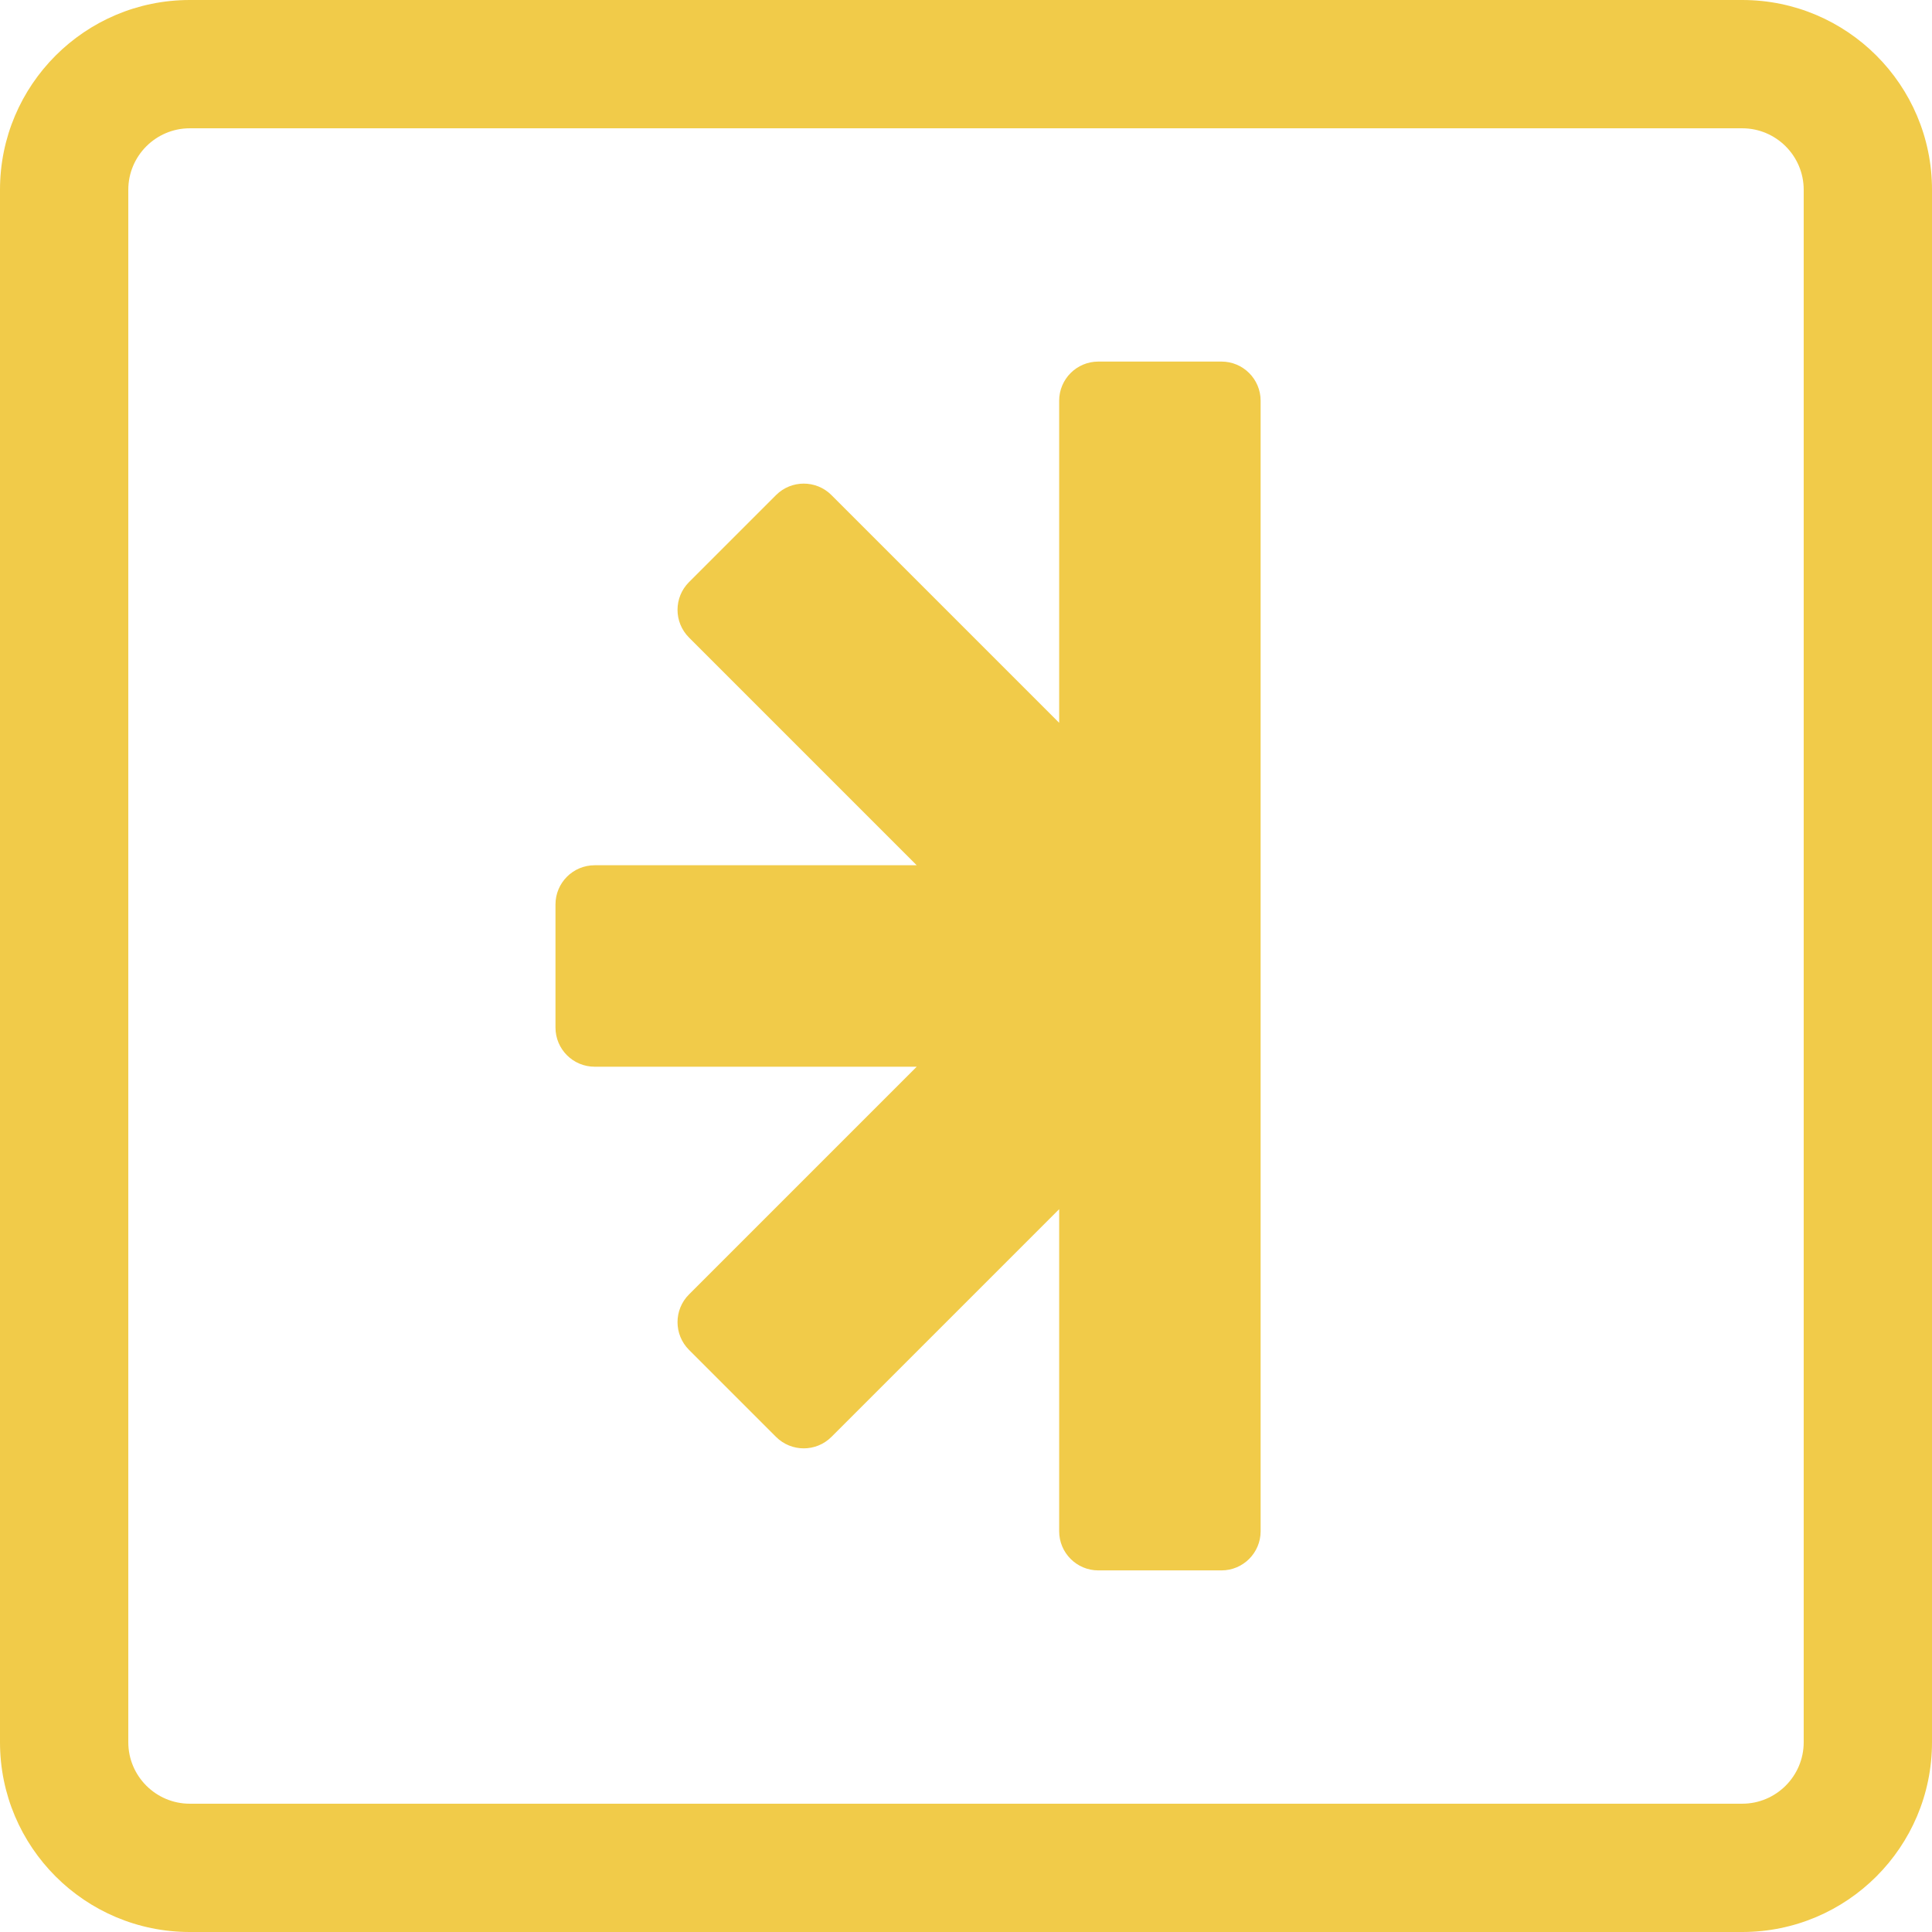
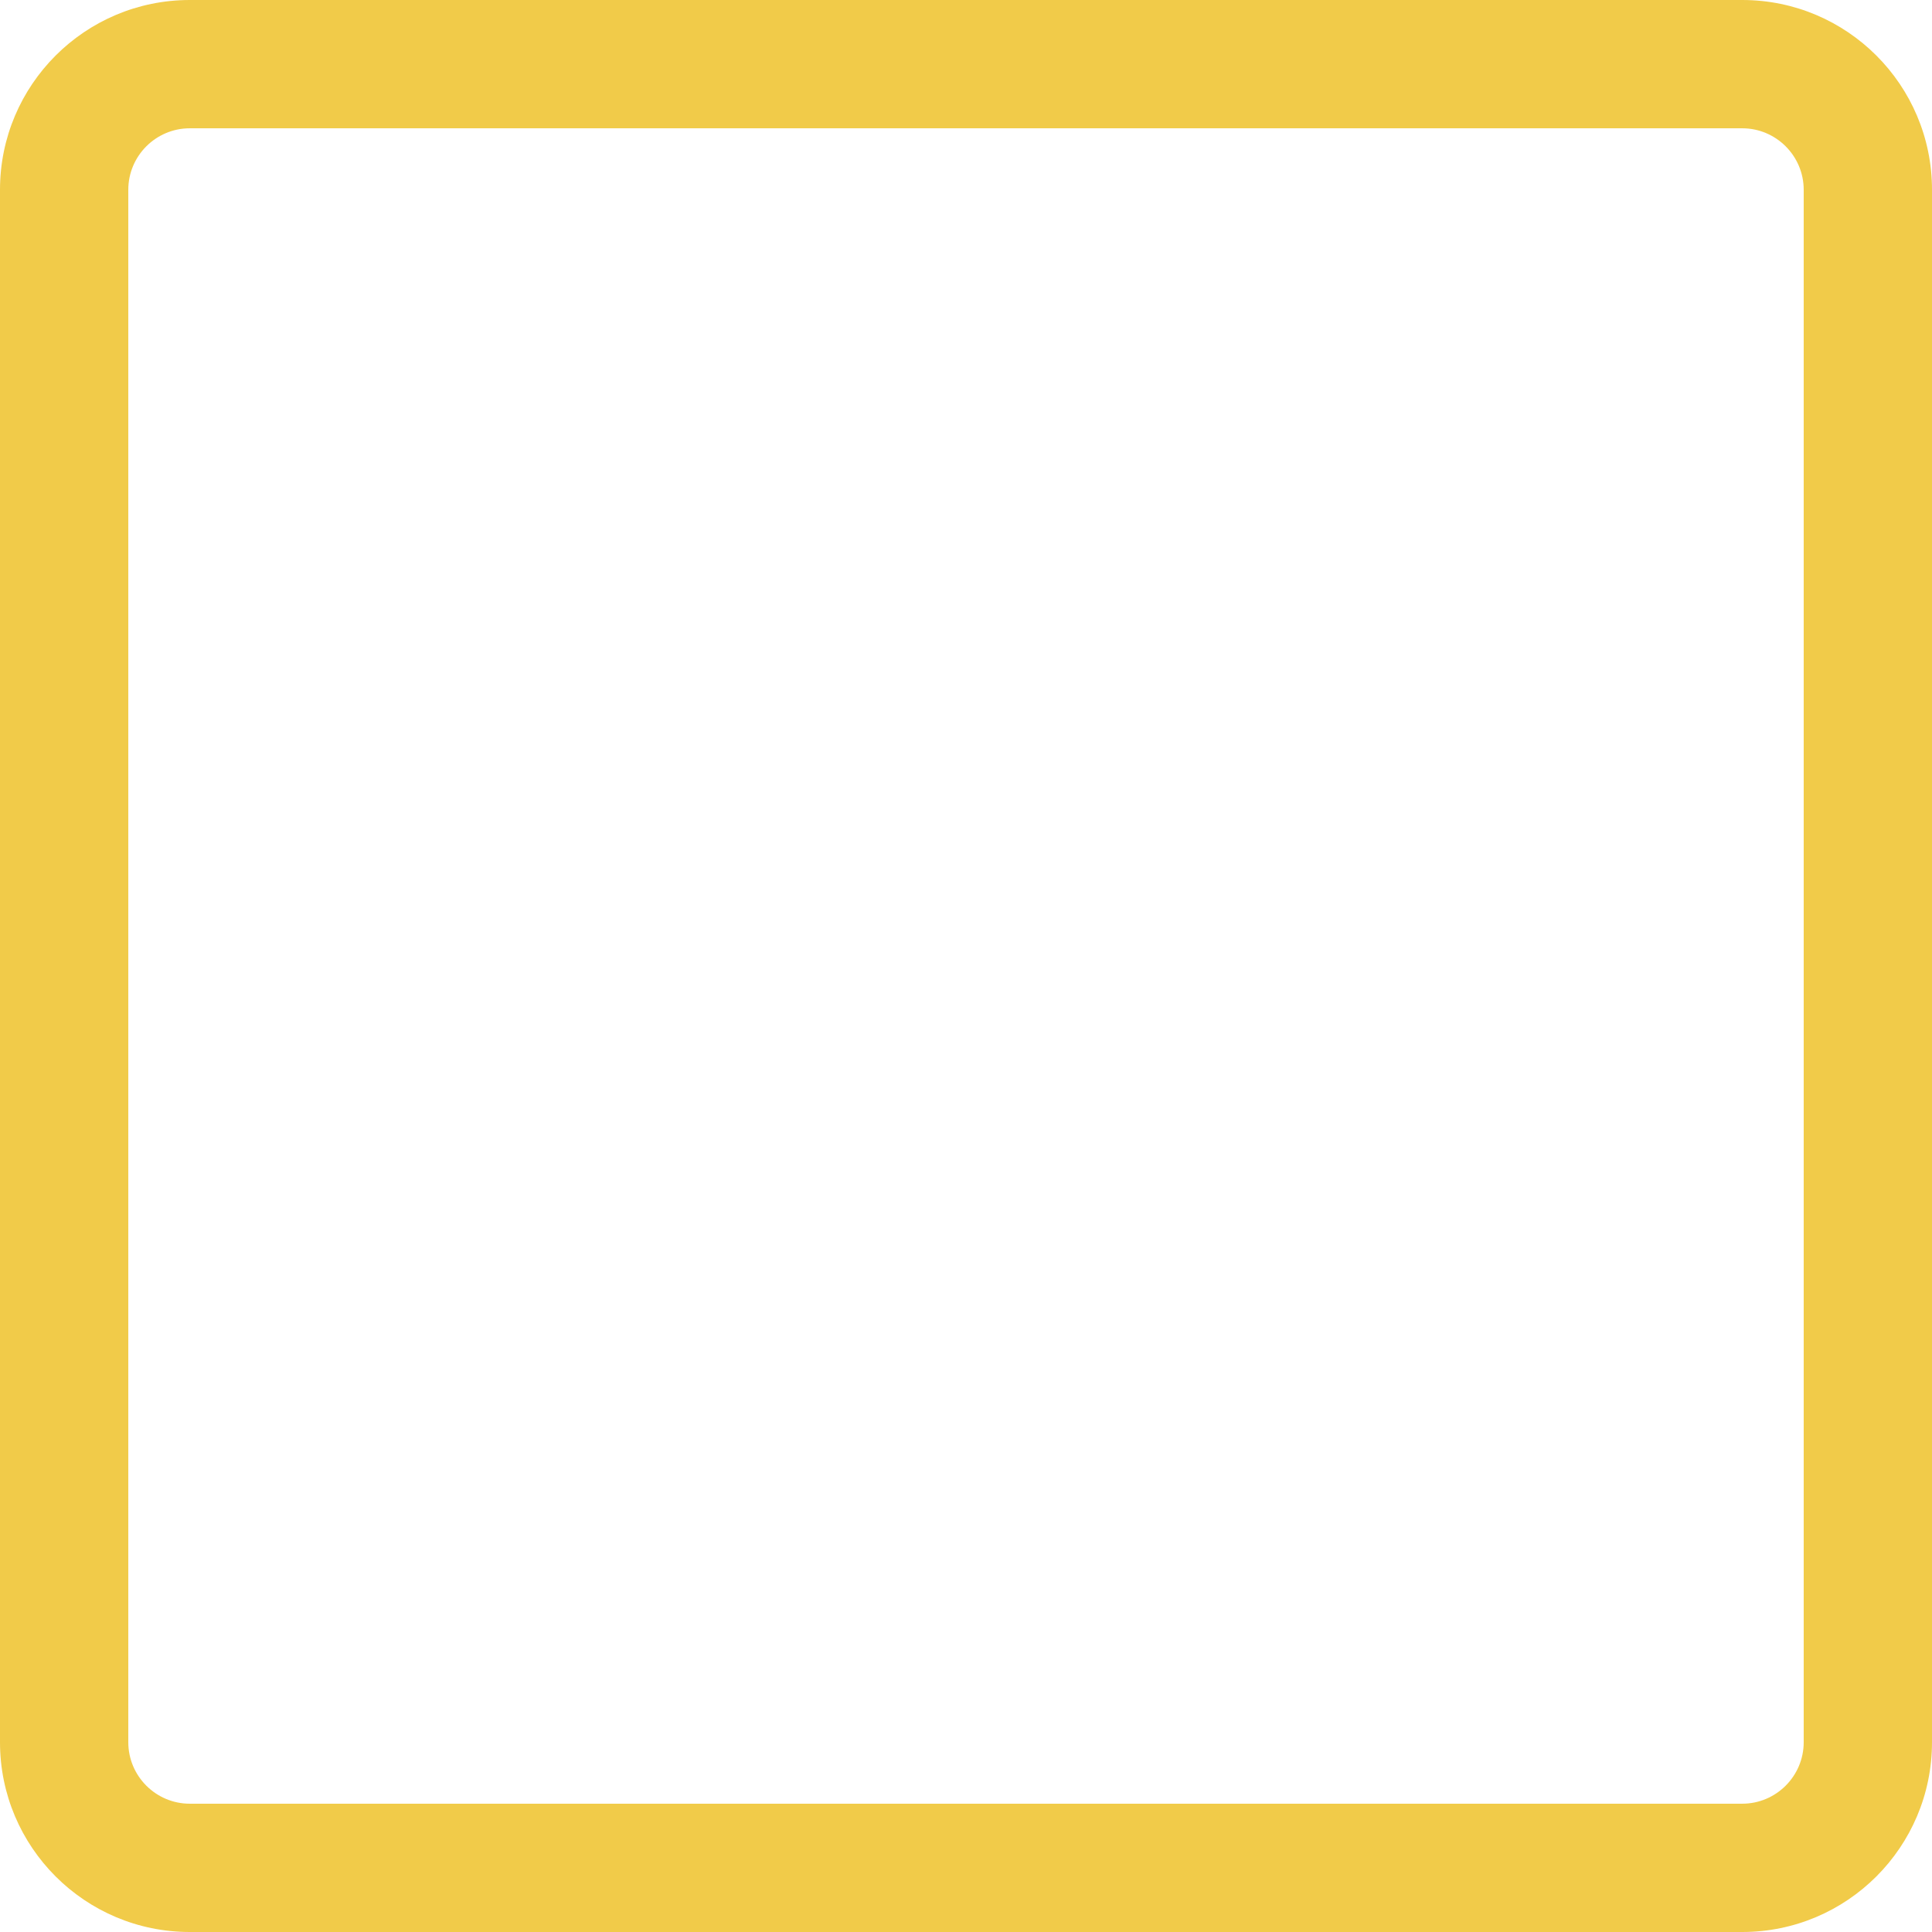
<svg xmlns="http://www.w3.org/2000/svg" version="1.1" id="Layer_1" x="0px" y="0px" viewBox="0 0 512 512" style="enable-background:new 0 0 512 512;" xml:space="preserve">
  <style type="text/css">
	.st0{fill:#F1CB49;}
	.st1{fill:#3077B4;}
	.st2{fill:#2B2A1D;}
	.st3{fill:#E95326;}
	.st4{fill:#F3F0DF;}
	.st5{fill:#292018;}
</style>
  <g>
    <g>
      <path class="st0" d="M461.71,34c8.98,0,16.29,7.31,16.29,16.29v411.42c0,8.98-7.31,16.29-16.29,16.29H50.29    C41.31,478,34,470.69,34,461.71V50.29C34,41.31,41.31,34,50.29,34H461.71 M461.71,0H50.29C22.52,0,0,22.52,0,50.29v411.42    C0,489.48,22.52,512,50.29,512h411.42c27.77,0,50.29-22.52,50.29-50.29V50.29C512,22.52,489.48,0,461.71,0L461.71,0z" />
    </g>
  </g>
-   <path class="st0" d="M280.69,106.2v85.35l-60.35-60.35c-4.05-4.05-10.63-4.05-14.68,0l-23.07,23.07c-4.05,4.05-4.05,10.63,0,14.68  l60.35,60.35h-85.35c-5.73,0-10.38,4.65-10.38,10.38v32.63c0,5.73,4.65,10.38,10.38,10.38h85.35l-60.35,60.35  c-4.05,4.05-4.05,10.63,0,14.68l23.07,23.07c4.05,4.05,10.63,4.05,14.68,0l60.35-60.35v85.35c0,5.73,4.65,10.38,10.38,10.38h32.63  c5.73,0,10.38-4.65,10.38-10.38V106.2c0-5.73-4.65-10.38-10.38-10.38h-32.63C285.33,95.82,280.69,100.47,280.69,106.2z" />
-   <path class="st1" d="M176.37-45.12h-24.15c-4.14,0-7.49-3.35-7.49-7.49v-42.21c0-4.14,3.35-7.49,7.49-7.49h24.15  c4.14,0,7.49,3.35,7.49,7.49v42.21C183.86-48.47,180.51-45.12,176.37-45.12z" />
-   <path class="st0" d="M72.78-45.12H48.63c-4.14,0-7.49-3.35-7.49-7.49v-42.21c0-4.14,3.35-7.49,7.49-7.49h24.15  c4.14,0,7.49,3.35,7.49,7.49v42.21C80.27-48.47,76.92-45.12,72.78-45.12z" />
-   <path class="st2" d="M116.94-45.12H92.79c-4.14,0-7.49-3.35-7.49-7.49v-42.21c0-4.14,3.35-7.49,7.49-7.49h24.15  c4.14,0,7.49,3.35,7.49,7.49v42.21C124.43-48.47,121.07-45.12,116.94-45.12z" />
-   <path class="st3" d="M228.17-45.12h-24.15c-4.14,0-7.49-3.35-7.49-7.49v-42.21c0-4.14,3.35-7.49,7.49-7.49h24.15  c4.14,0,7.49,3.35,7.49,7.49v42.21C235.65-48.47,232.3-45.12,228.17-45.12z" />
-   <path class="st4" d="M279.96-45.12h-24.15c-4.14,0-7.49-3.35-7.49-7.49v-42.21c0-4.14,3.35-7.49,7.49-7.49h24.15  c4.14,0,7.49,3.35,7.49,7.49v42.21C287.45-48.47,284.09-45.12,279.96-45.12z" />
+   <path class="st3" d="M228.17-45.12h-24.15c-4.14,0-7.49-3.35-7.49-7.49v-42.21c0-4.14,3.35-7.49,7.49-7.49h24.15  v42.21C235.65-48.47,232.3-45.12,228.17-45.12z" />
  <path class="st5" d="M131.7-45.12h-24.15c-4.14,0-7.49-3.35-7.49-7.49v-42.21c0-4.14,3.35-7.49,7.49-7.49h24.15  c4.14,0,7.49,3.35,7.49,7.49v42.21C139.19-48.47,135.83-45.12,131.7-45.12z" />
</svg>